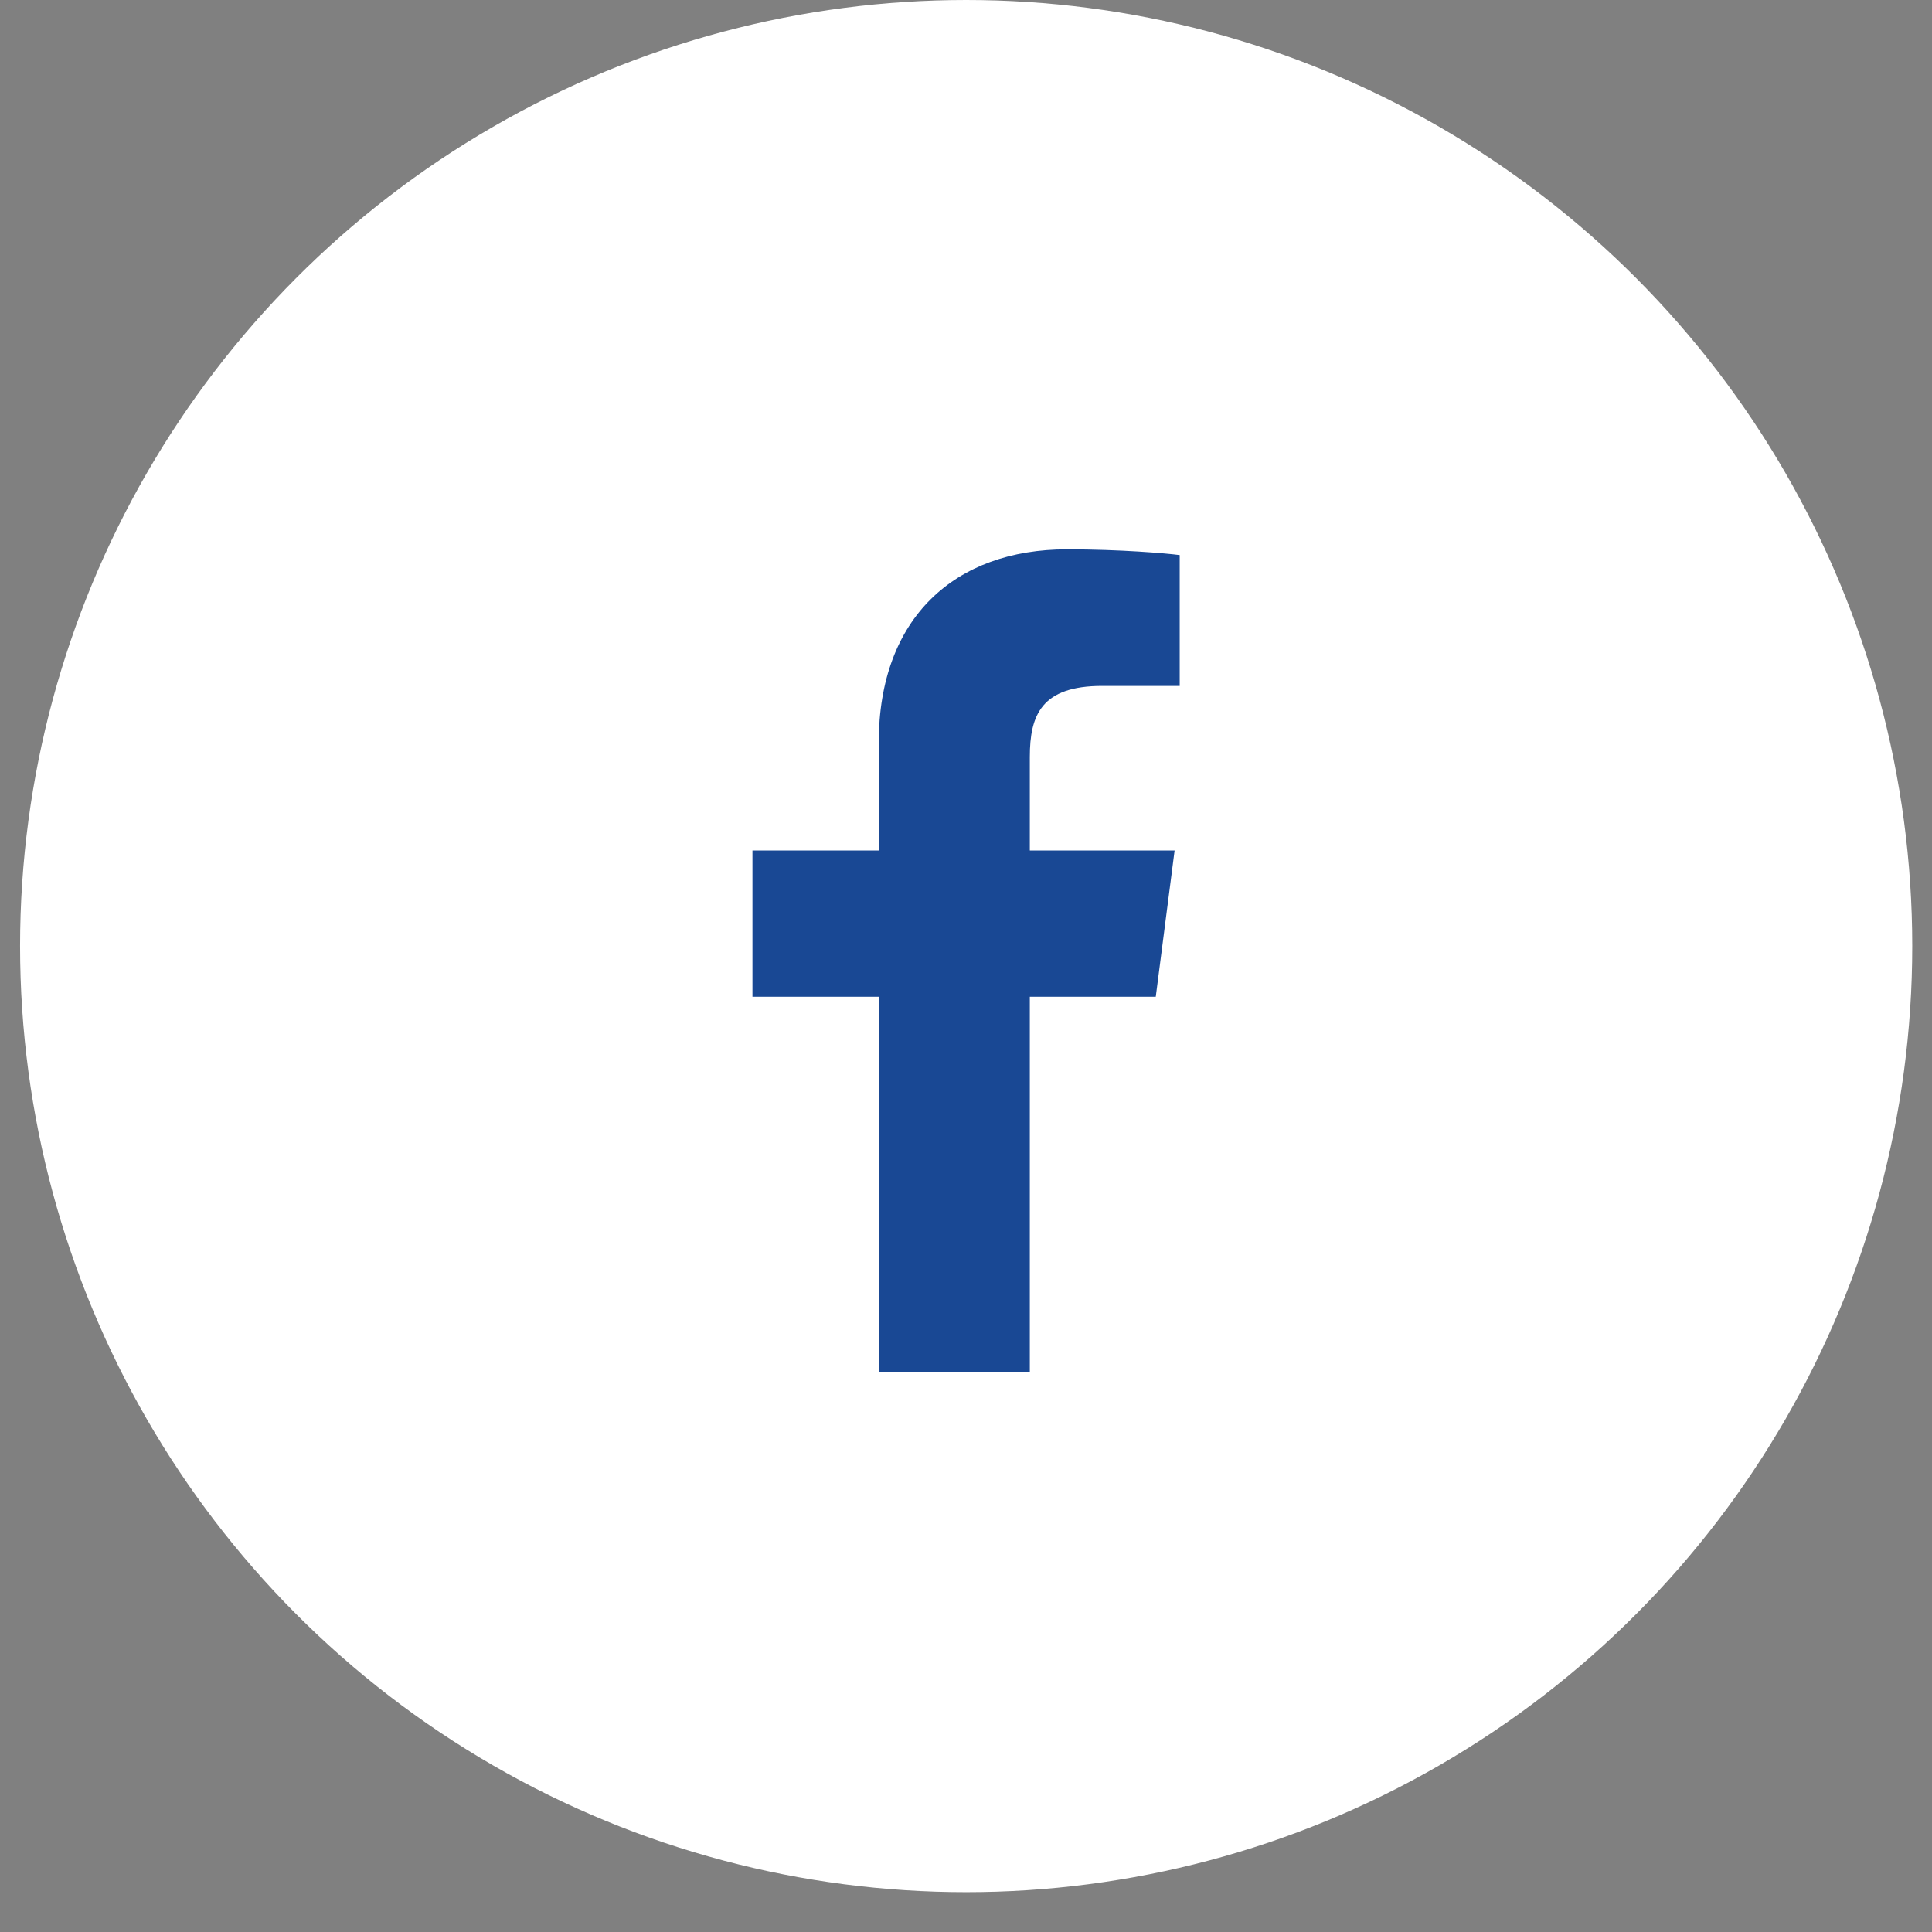
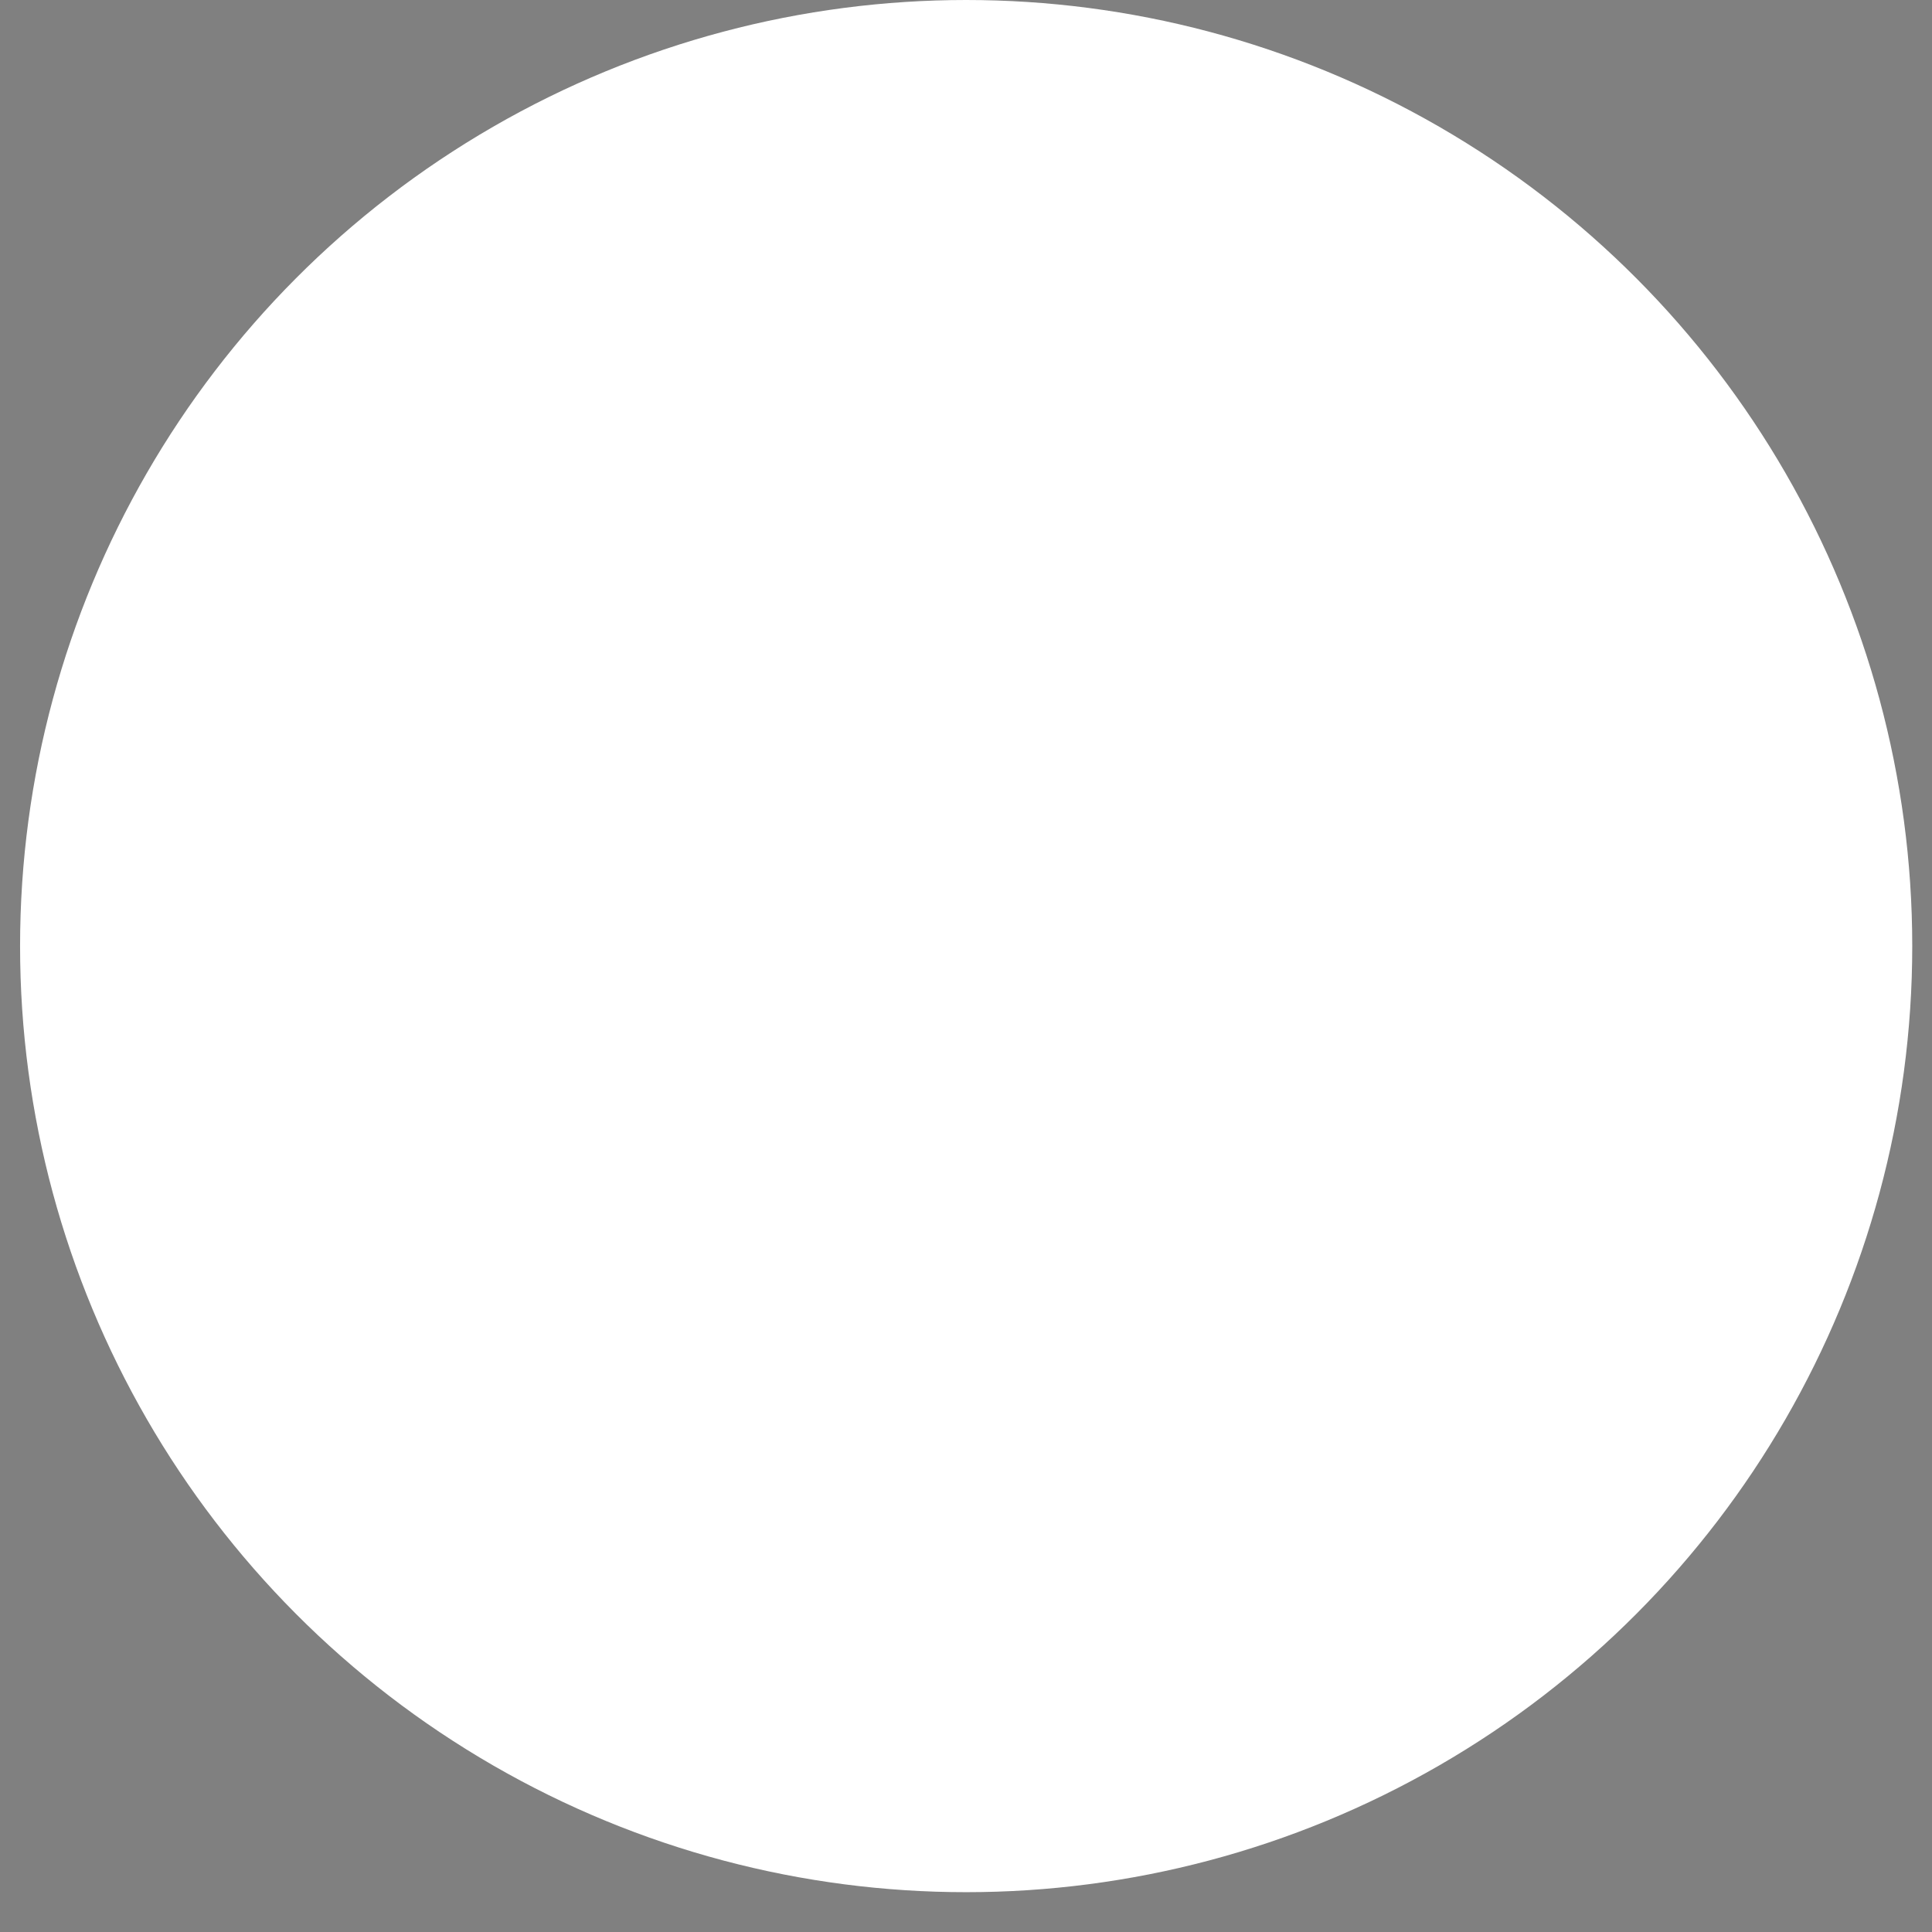
<svg xmlns="http://www.w3.org/2000/svg" width="36" height="36" viewBox="0 0 36 36" fill="none">
  <rect x="0" y="0" width="36" height="36" fill="#808080" stroke="none" />
  <circle cx="18.003" cy="17.629" r="17.629" fill="white" />
-   <path d="M16.374 25.567V18.573H14.021V15.848H16.374V13.838C16.374 11.506 17.799 10.236 19.88 10.236C20.876 10.236 21.733 10.31 21.982 10.343V12.781L20.539 12.781C19.408 12.781 19.189 13.319 19.189 14.108V15.848H21.887L21.536 18.573H19.189V25.567H16.374Z" fill="#194894" />
</svg>